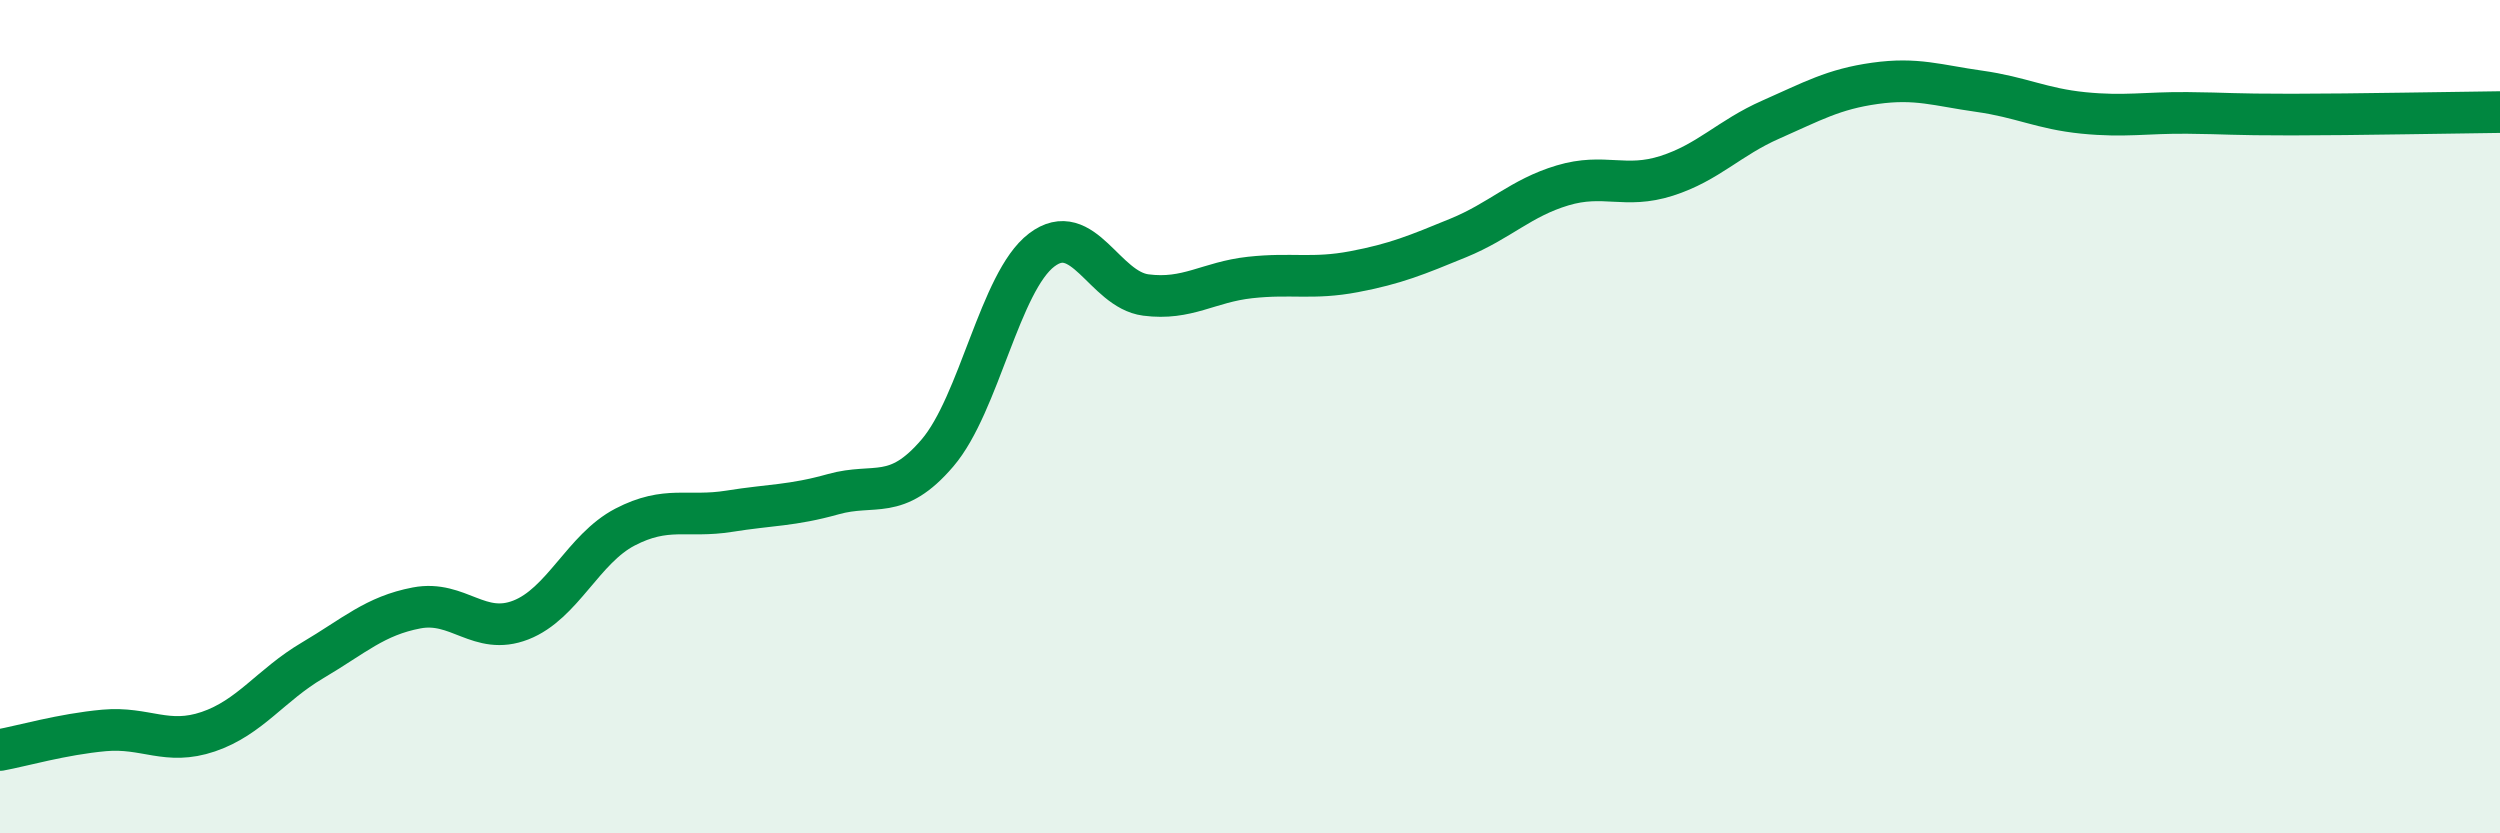
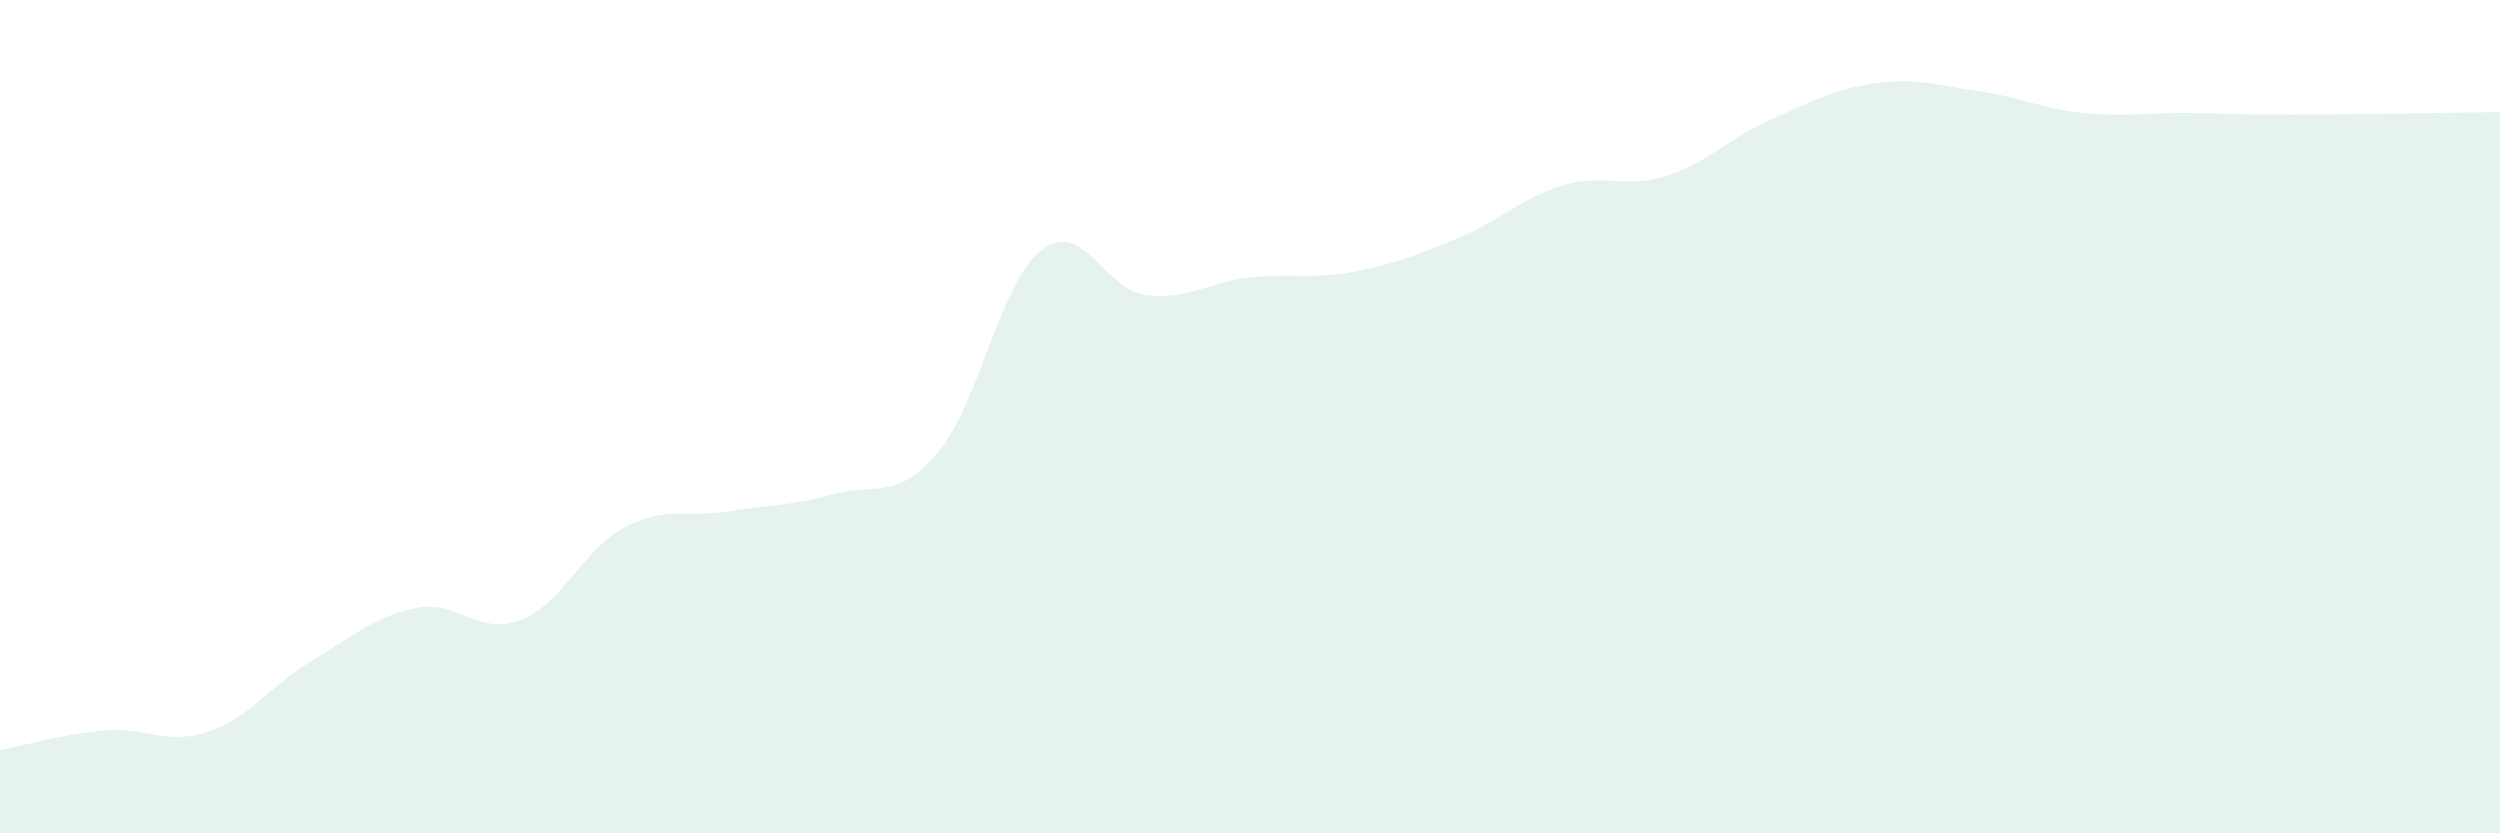
<svg xmlns="http://www.w3.org/2000/svg" width="60" height="20" viewBox="0 0 60 20">
  <path d="M 0,18 C 0.5,17.91 1.5,17.62 2.5,17.53 C 3.5,17.44 4,17.9 5,17.56 C 6,17.22 6.5,16.44 7.5,15.85 C 8.5,15.26 9,14.78 10,14.59 C 11,14.4 11.5,15.27 12.5,14.88 C 13.5,14.49 14,13.17 15,12.65 C 16,12.13 16.5,12.43 17.5,12.27 C 18.5,12.11 19,12.14 20,11.86 C 21,11.58 21.5,12.04 22.5,10.87 C 23.5,9.7 24,6.76 25,6 C 26,5.24 26.5,6.95 27.5,7.08 C 28.5,7.21 29,6.77 30,6.66 C 31,6.55 31.5,6.71 32.5,6.52 C 33.5,6.33 34,6.12 35,5.71 C 36,5.3 36.5,4.75 37.5,4.45 C 38.5,4.15 39,4.54 40,4.22 C 41,3.9 41.5,3.31 42.5,2.87 C 43.5,2.43 44,2.14 45,2 C 46,1.86 46.5,2.05 47.5,2.19 C 48.5,2.33 49,2.61 50,2.71 C 51,2.81 51.5,2.7 52.5,2.71 C 53.5,2.72 53.5,2.75 55,2.75 C 56.5,2.75 59,2.7 60,2.69L60 20L0 20Z" fill="#008740" opacity="0.1" stroke-linecap="round" stroke-linejoin="round" />
-   <path d="M 0,18 C 0.5,17.91 1.5,17.62 2.5,17.53 C 3.5,17.44 4,17.9 5,17.56 C 6,17.22 6.5,16.44 7.5,15.85 C 8.5,15.26 9,14.78 10,14.59 C 11,14.4 11.5,15.27 12.5,14.88 C 13.5,14.49 14,13.17 15,12.65 C 16,12.13 16.5,12.43 17.5,12.27 C 18.5,12.11 19,12.14 20,11.86 C 21,11.58 21.5,12.04 22.5,10.87 C 23.5,9.7 24,6.76 25,6 C 26,5.24 26.5,6.95 27.5,7.08 C 28.5,7.21 29,6.77 30,6.66 C 31,6.55 31.5,6.71 32.5,6.52 C 33.5,6.33 34,6.12 35,5.71 C 36,5.3 36.5,4.75 37.5,4.45 C 38.5,4.15 39,4.54 40,4.22 C 41,3.9 41.5,3.31 42.5,2.87 C 43.5,2.43 44,2.14 45,2 C 46,1.86 46.5,2.05 47.5,2.19 C 48.5,2.33 49,2.61 50,2.71 C 51,2.81 51.5,2.7 52.5,2.71 C 53.5,2.72 53.5,2.75 55,2.75 C 56.5,2.75 59,2.7 60,2.69" stroke="#008740" stroke-width="1" fill="none" stroke-linecap="round" stroke-linejoin="round" />
</svg>